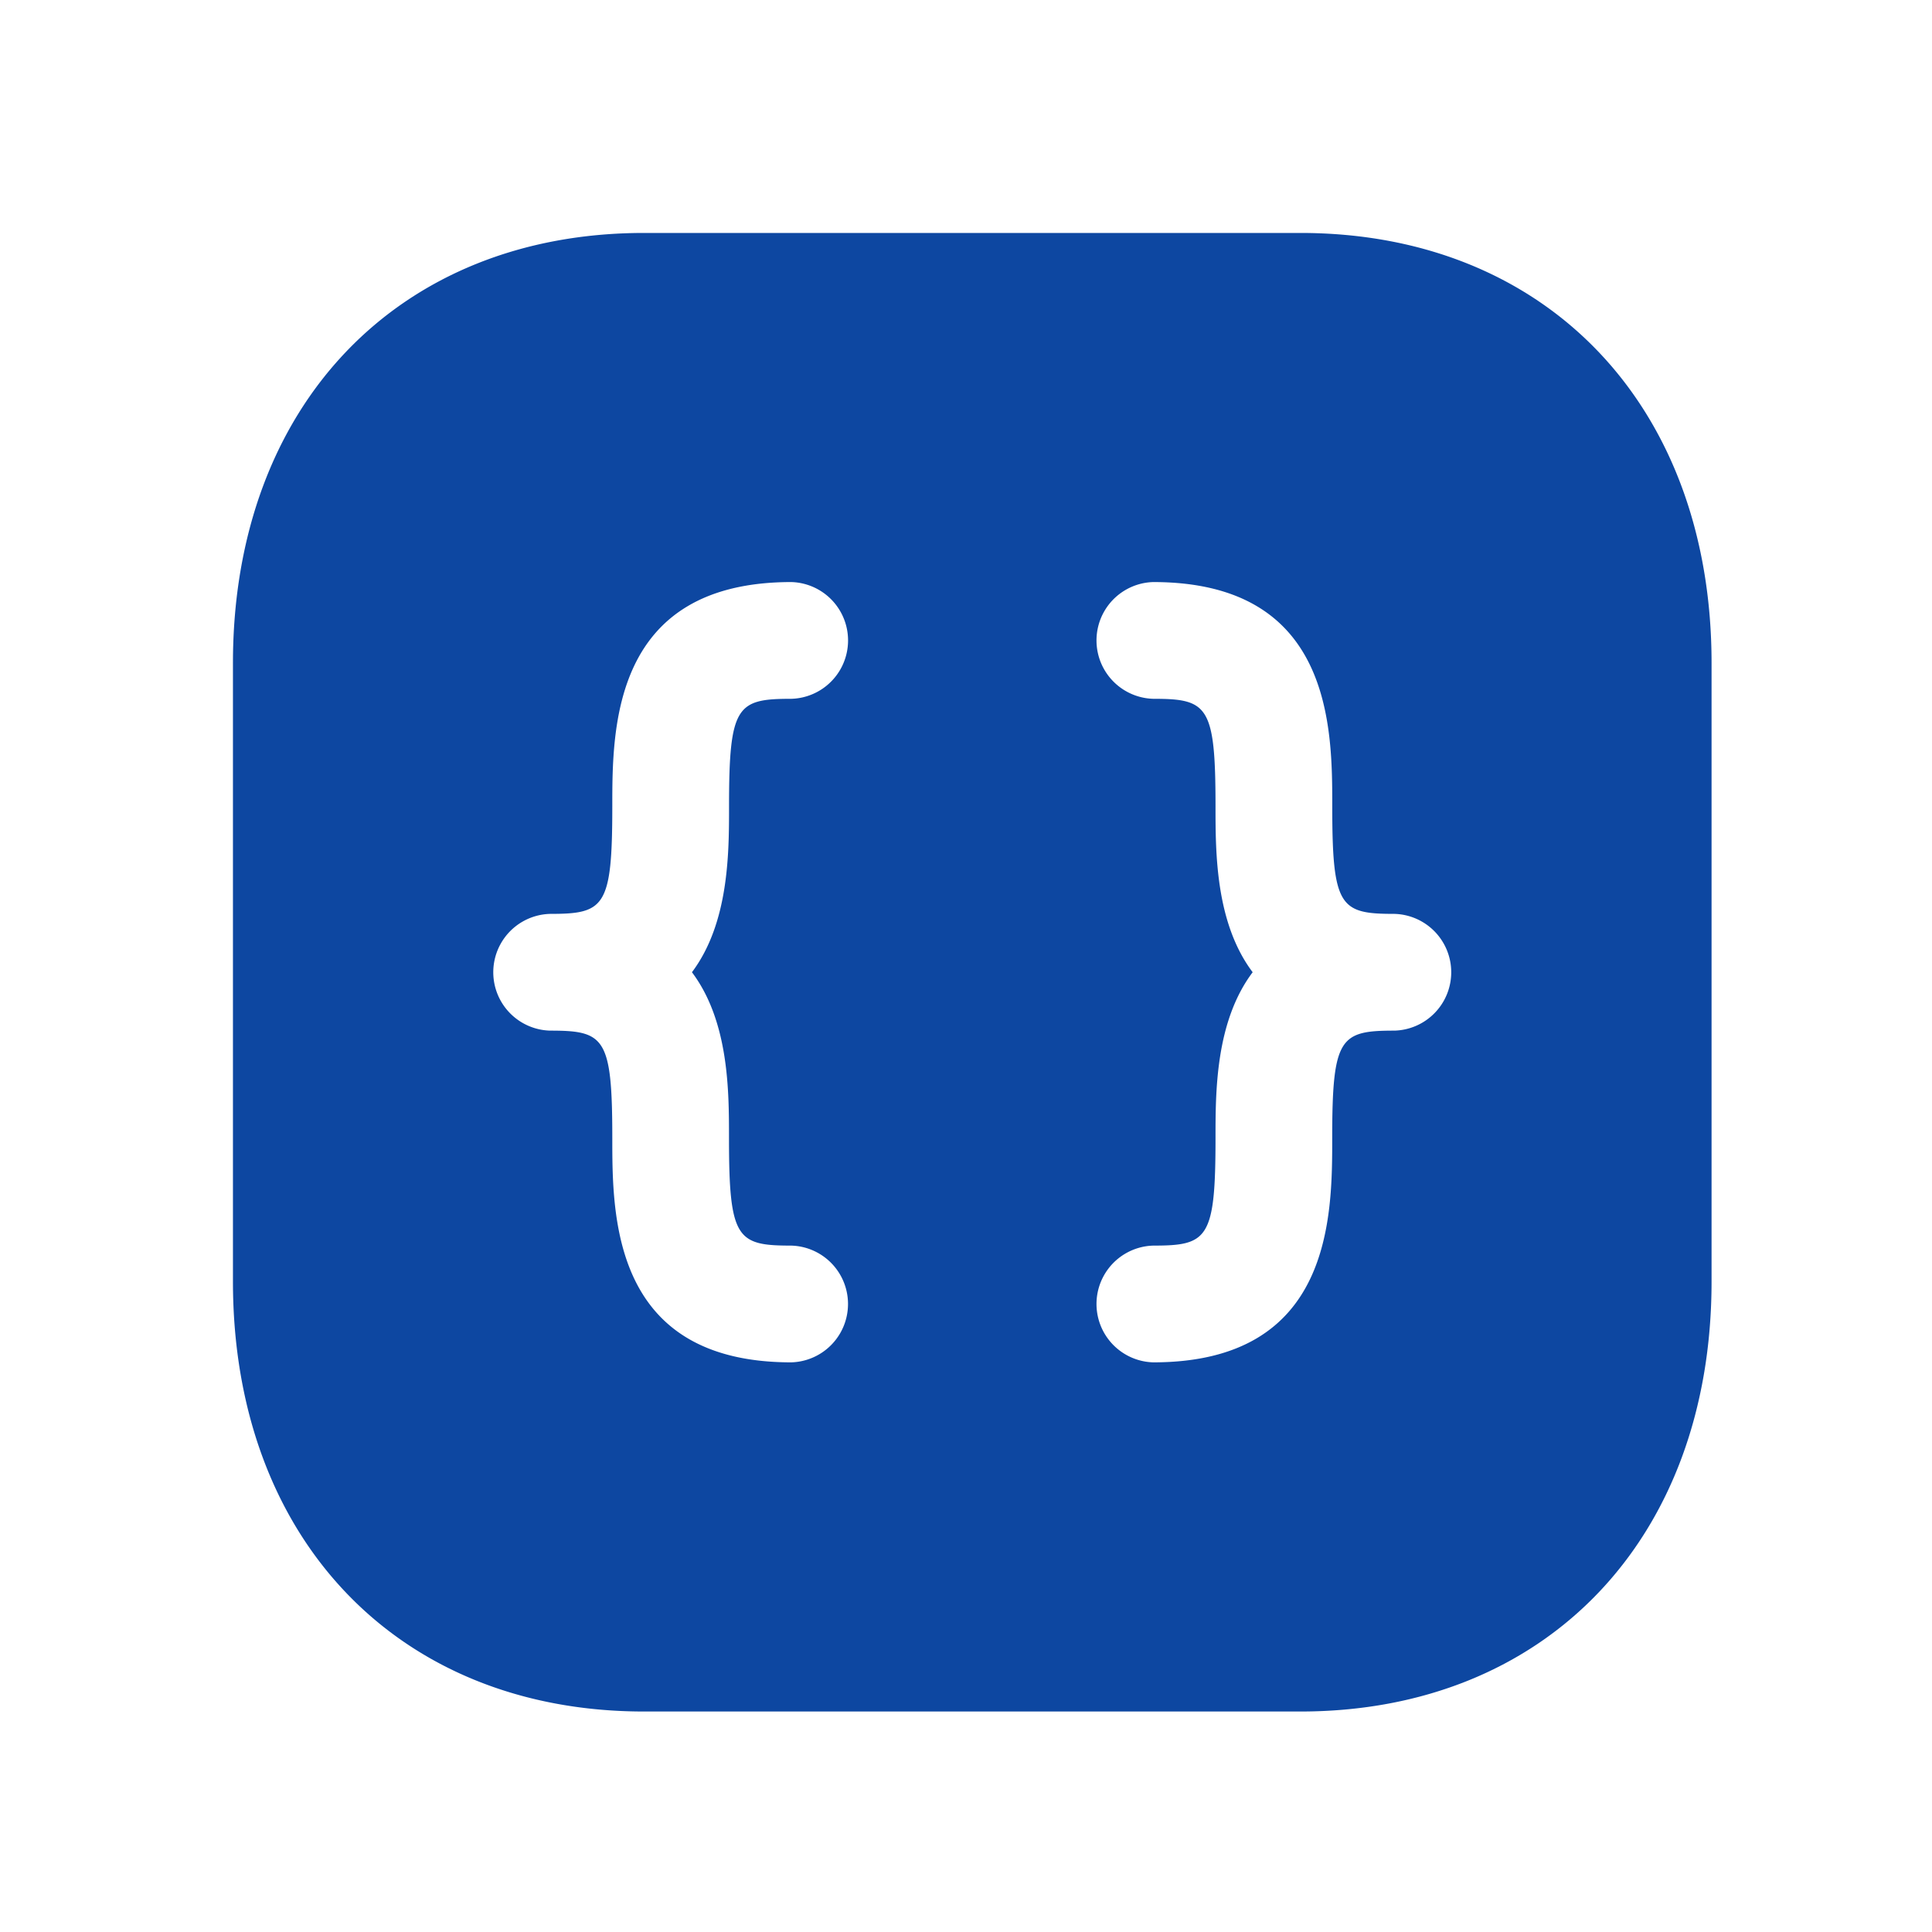
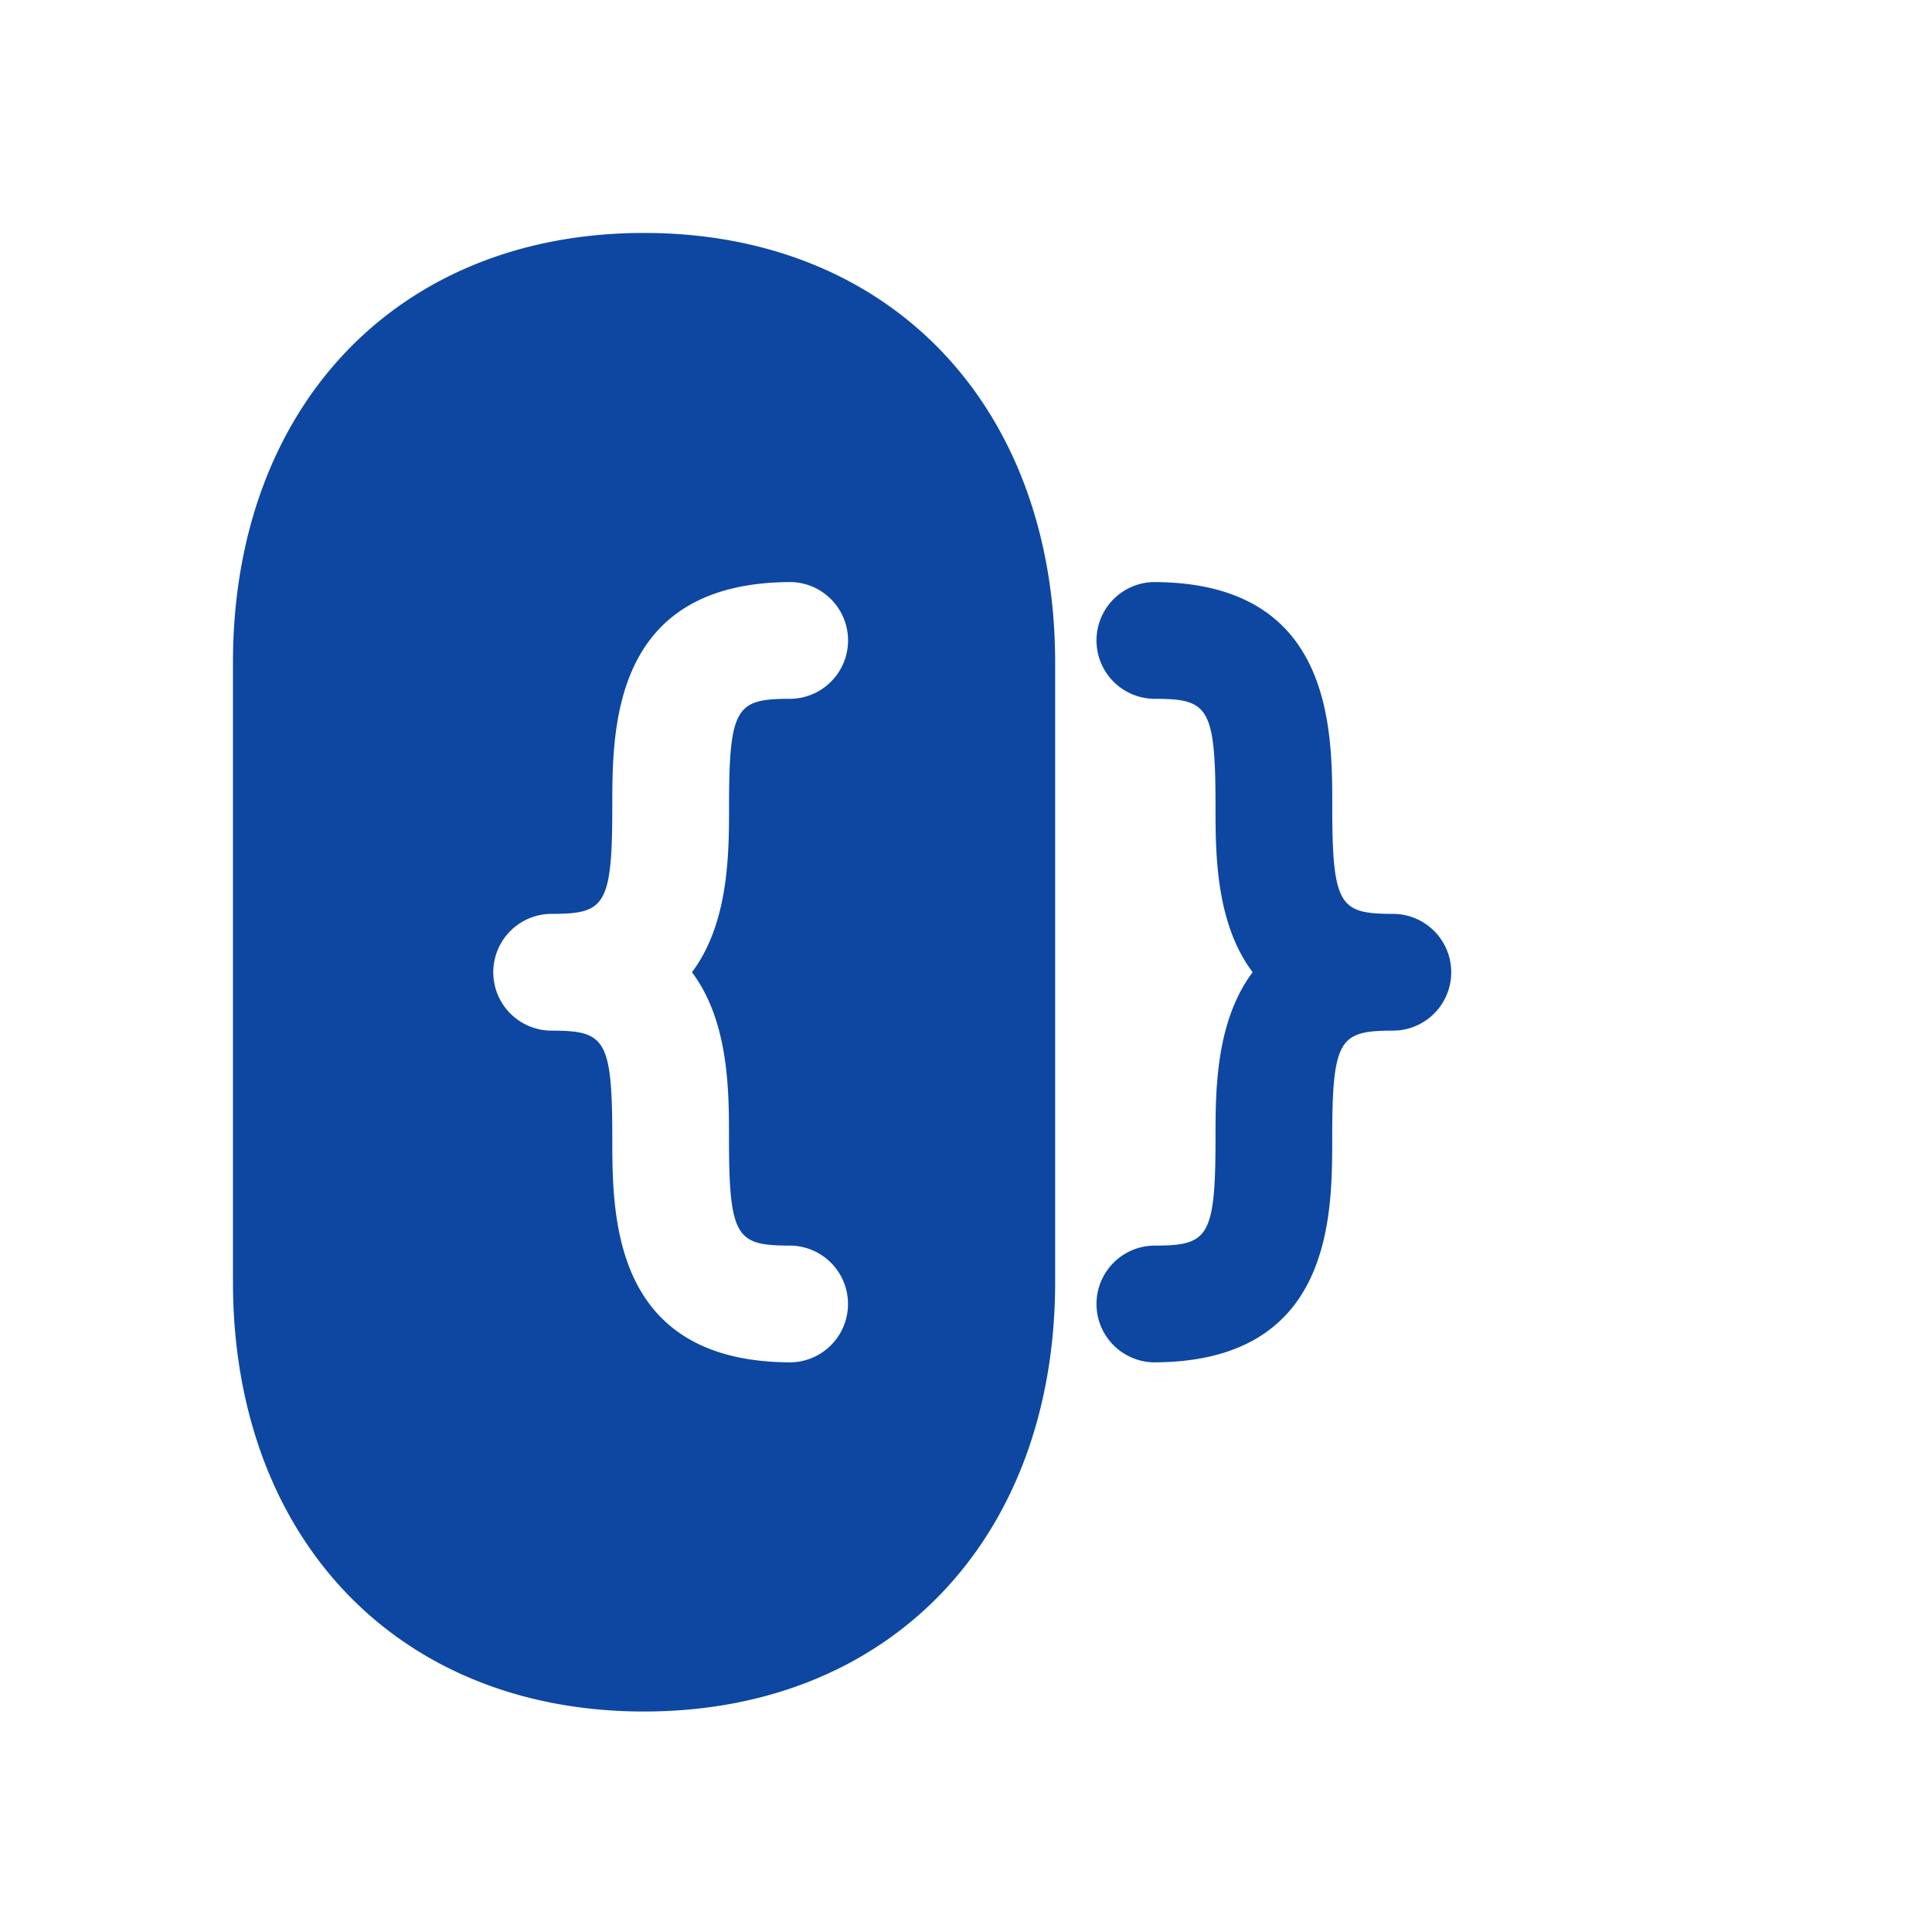
<svg xmlns="http://www.w3.org/2000/svg" width="40" height="40" fill="none">
-   <path fill="#0D47A1" fill-rule="evenodd" d="M28.872 21.338c-1.128 0-1.29.137-1.29 2.225 0 1.622 0 4.643-3.706 4.643a1.209 1.209 0 0 1 0-2.417c1.129 0 1.29-.138 1.29-2.226 0-.96-.002-2.41.769-3.434-.77-1.023-.769-2.474-.769-3.435 0-2.088-.161-2.226-1.29-2.226a1.209 1.209 0 0 1 0-2.417c3.707 0 3.707 3.021 3.707 4.643 0 2.09.161 2.227 1.289 2.227a1.209 1.209 0 0 1 0 2.417Zm-13.779 2.225c0 2.088.163 2.226 1.29 2.226a1.209 1.209 0 0 1 0 2.417c-3.706 0-3.706-3.02-3.706-4.643 0-2.088-.16-2.225-1.29-2.225a1.209 1.209 0 0 1 0-2.417c1.13 0 1.29-.137 1.29-2.227 0-1.622 0-4.643 3.707-4.643a1.209 1.209 0 0 1 0 2.417c-1.128 0-1.29.138-1.29 2.226 0 .96 0 2.412-.768 3.435.769 1.023.767 2.473.767 3.434Zm11.83-18.74h-13.59c-5.089 0-8.51 3.579-8.51 8.904v12.805c0 5.325 3.421 8.903 8.51 8.903h13.59c5.09 0 8.513-3.578 8.513-8.903V13.727c0-5.325-3.42-8.904-8.512-8.904Z" clip-rule="evenodd" />
+   <path fill="#0D47A1" fill-rule="evenodd" d="M28.872 21.338c-1.128 0-1.29.137-1.29 2.225 0 1.622 0 4.643-3.706 4.643a1.209 1.209 0 0 1 0-2.417c1.129 0 1.29-.138 1.29-2.226 0-.96-.002-2.41.769-3.434-.77-1.023-.769-2.474-.769-3.435 0-2.088-.161-2.226-1.29-2.226a1.209 1.209 0 0 1 0-2.417c3.707 0 3.707 3.021 3.707 4.643 0 2.09.161 2.227 1.289 2.227a1.209 1.209 0 0 1 0 2.417Zm-13.779 2.225c0 2.088.163 2.226 1.29 2.226a1.209 1.209 0 0 1 0 2.417c-3.706 0-3.706-3.02-3.706-4.643 0-2.088-.16-2.225-1.29-2.225a1.209 1.209 0 0 1 0-2.417c1.13 0 1.29-.137 1.29-2.227 0-1.622 0-4.643 3.707-4.643a1.209 1.209 0 0 1 0 2.417c-1.128 0-1.29.138-1.29 2.226 0 .96 0 2.412-.768 3.435.769 1.023.767 2.473.767 3.434Zm11.83-18.74h-13.59c-5.089 0-8.51 3.579-8.51 8.904v12.805c0 5.325 3.421 8.903 8.51 8.903c5.09 0 8.513-3.578 8.513-8.903V13.727c0-5.325-3.42-8.904-8.512-8.904Z" clip-rule="evenodd" />
</svg>